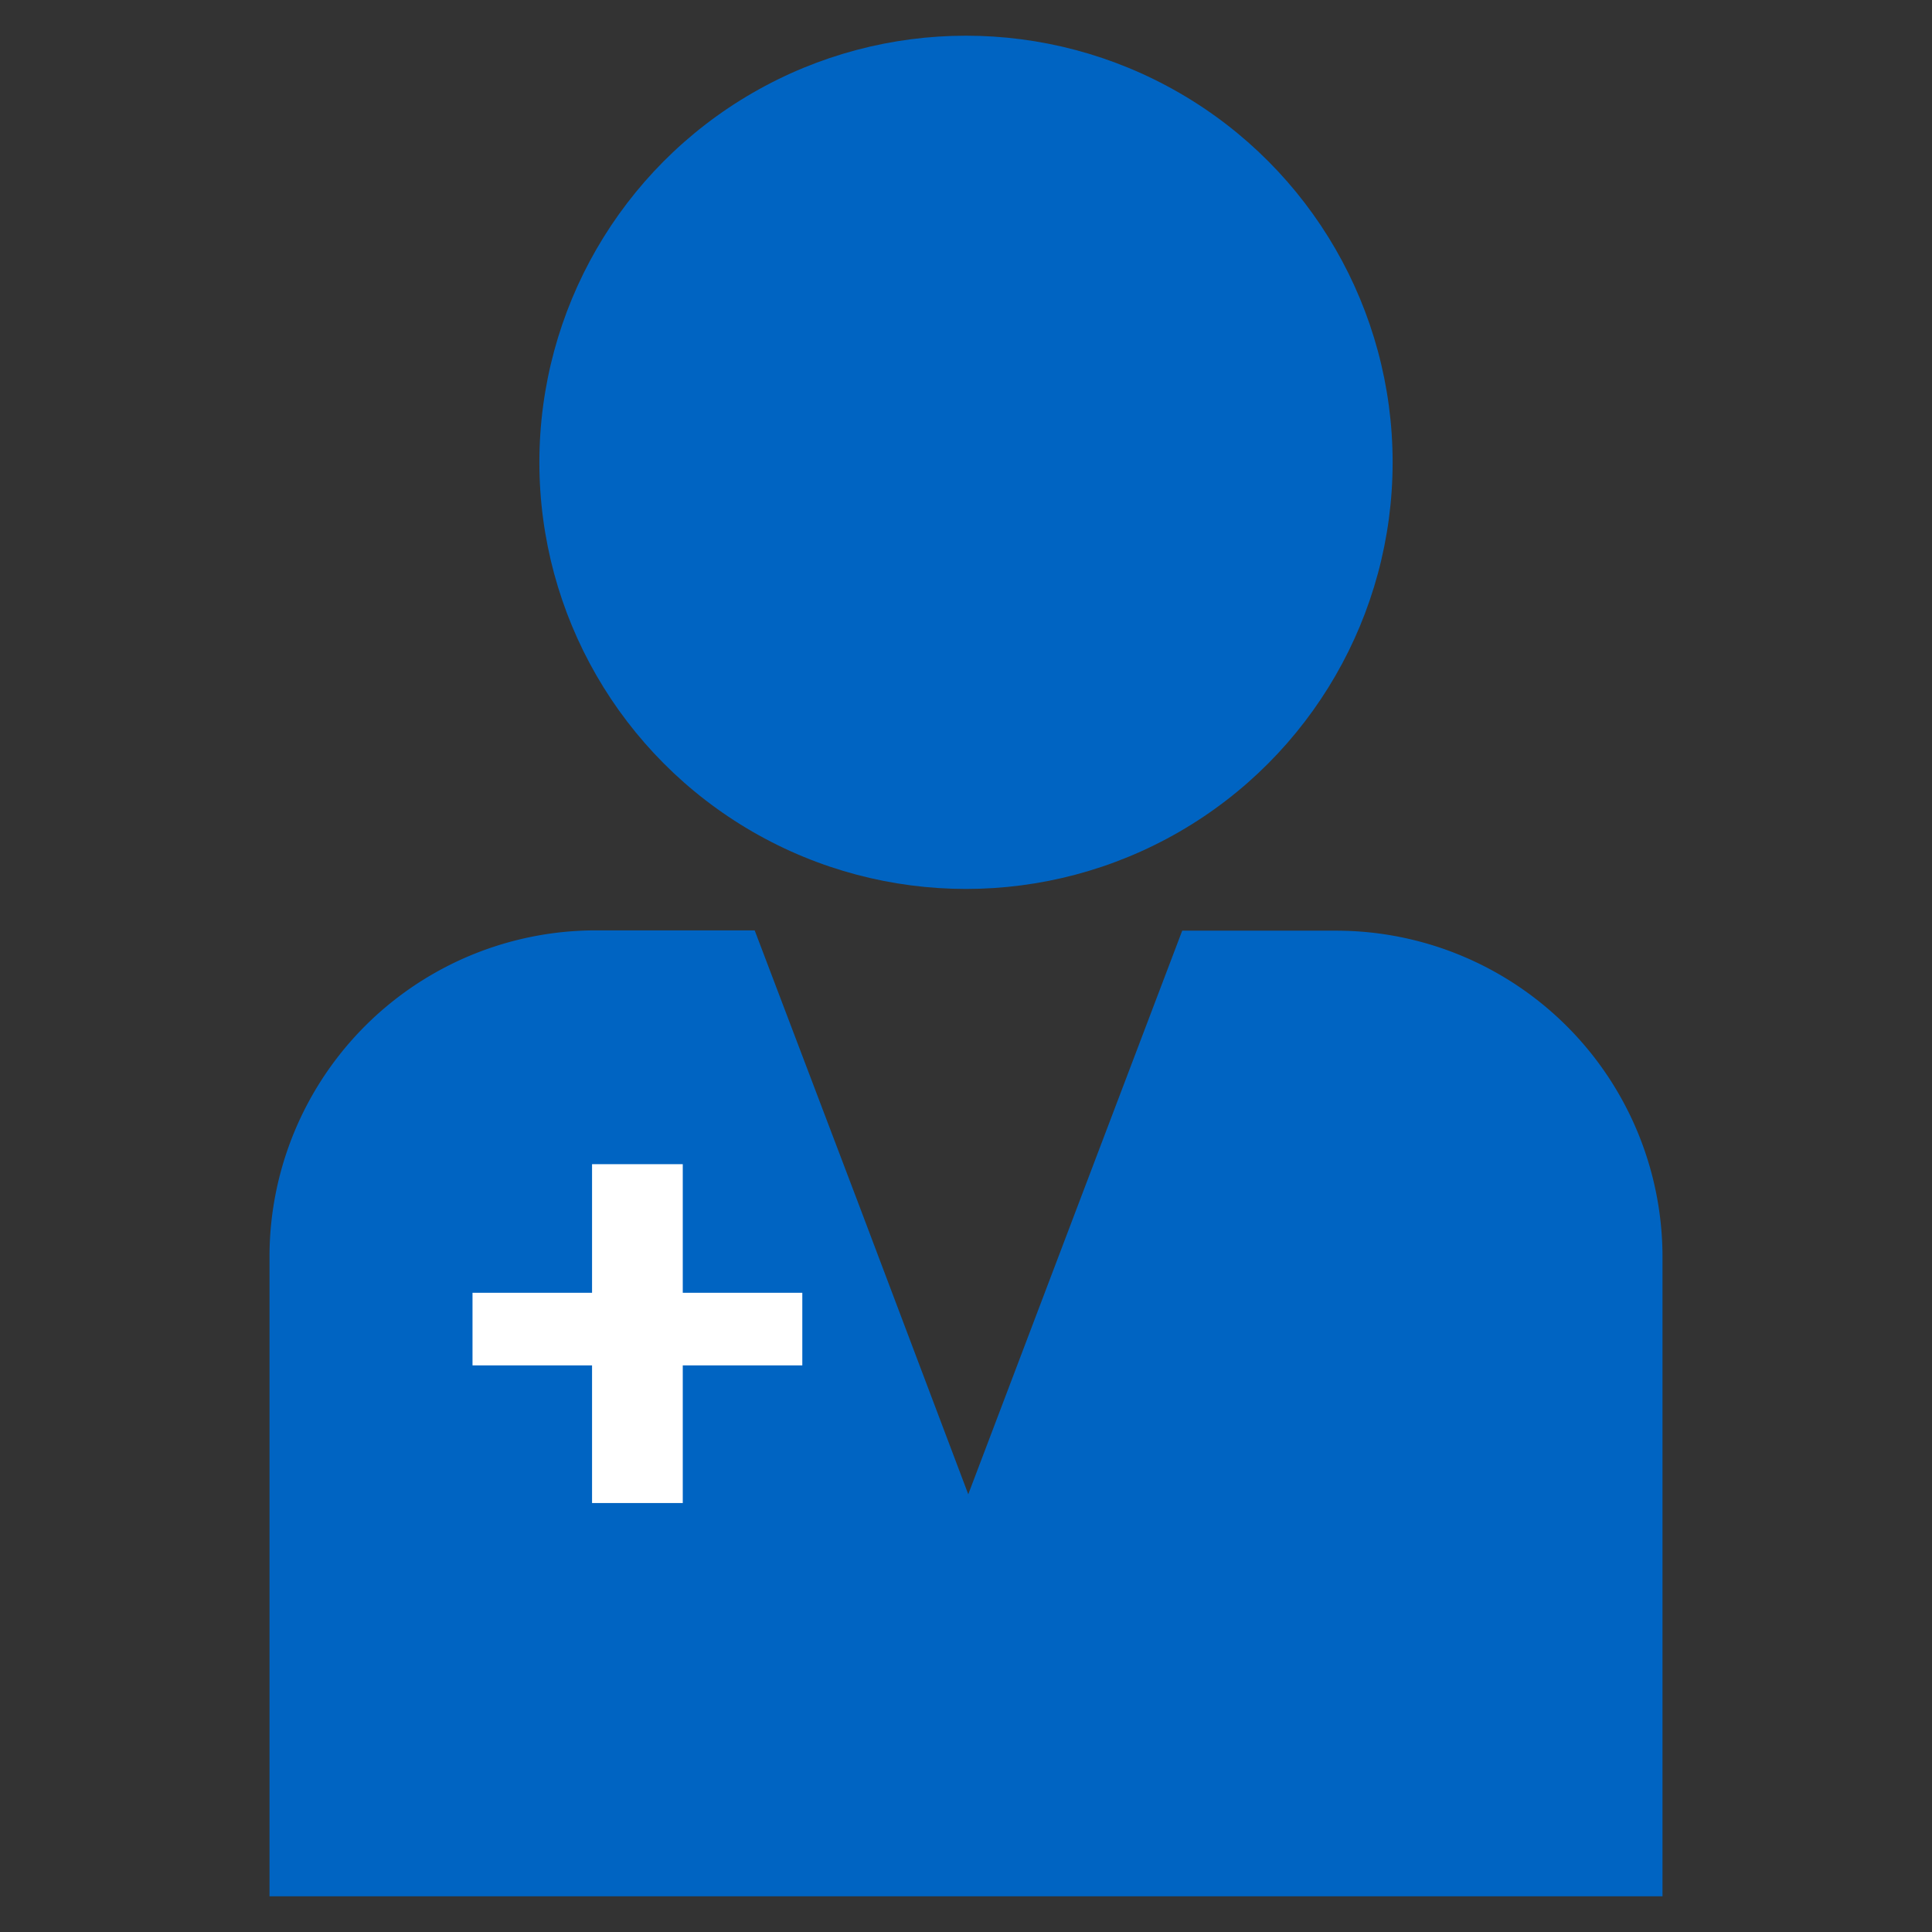
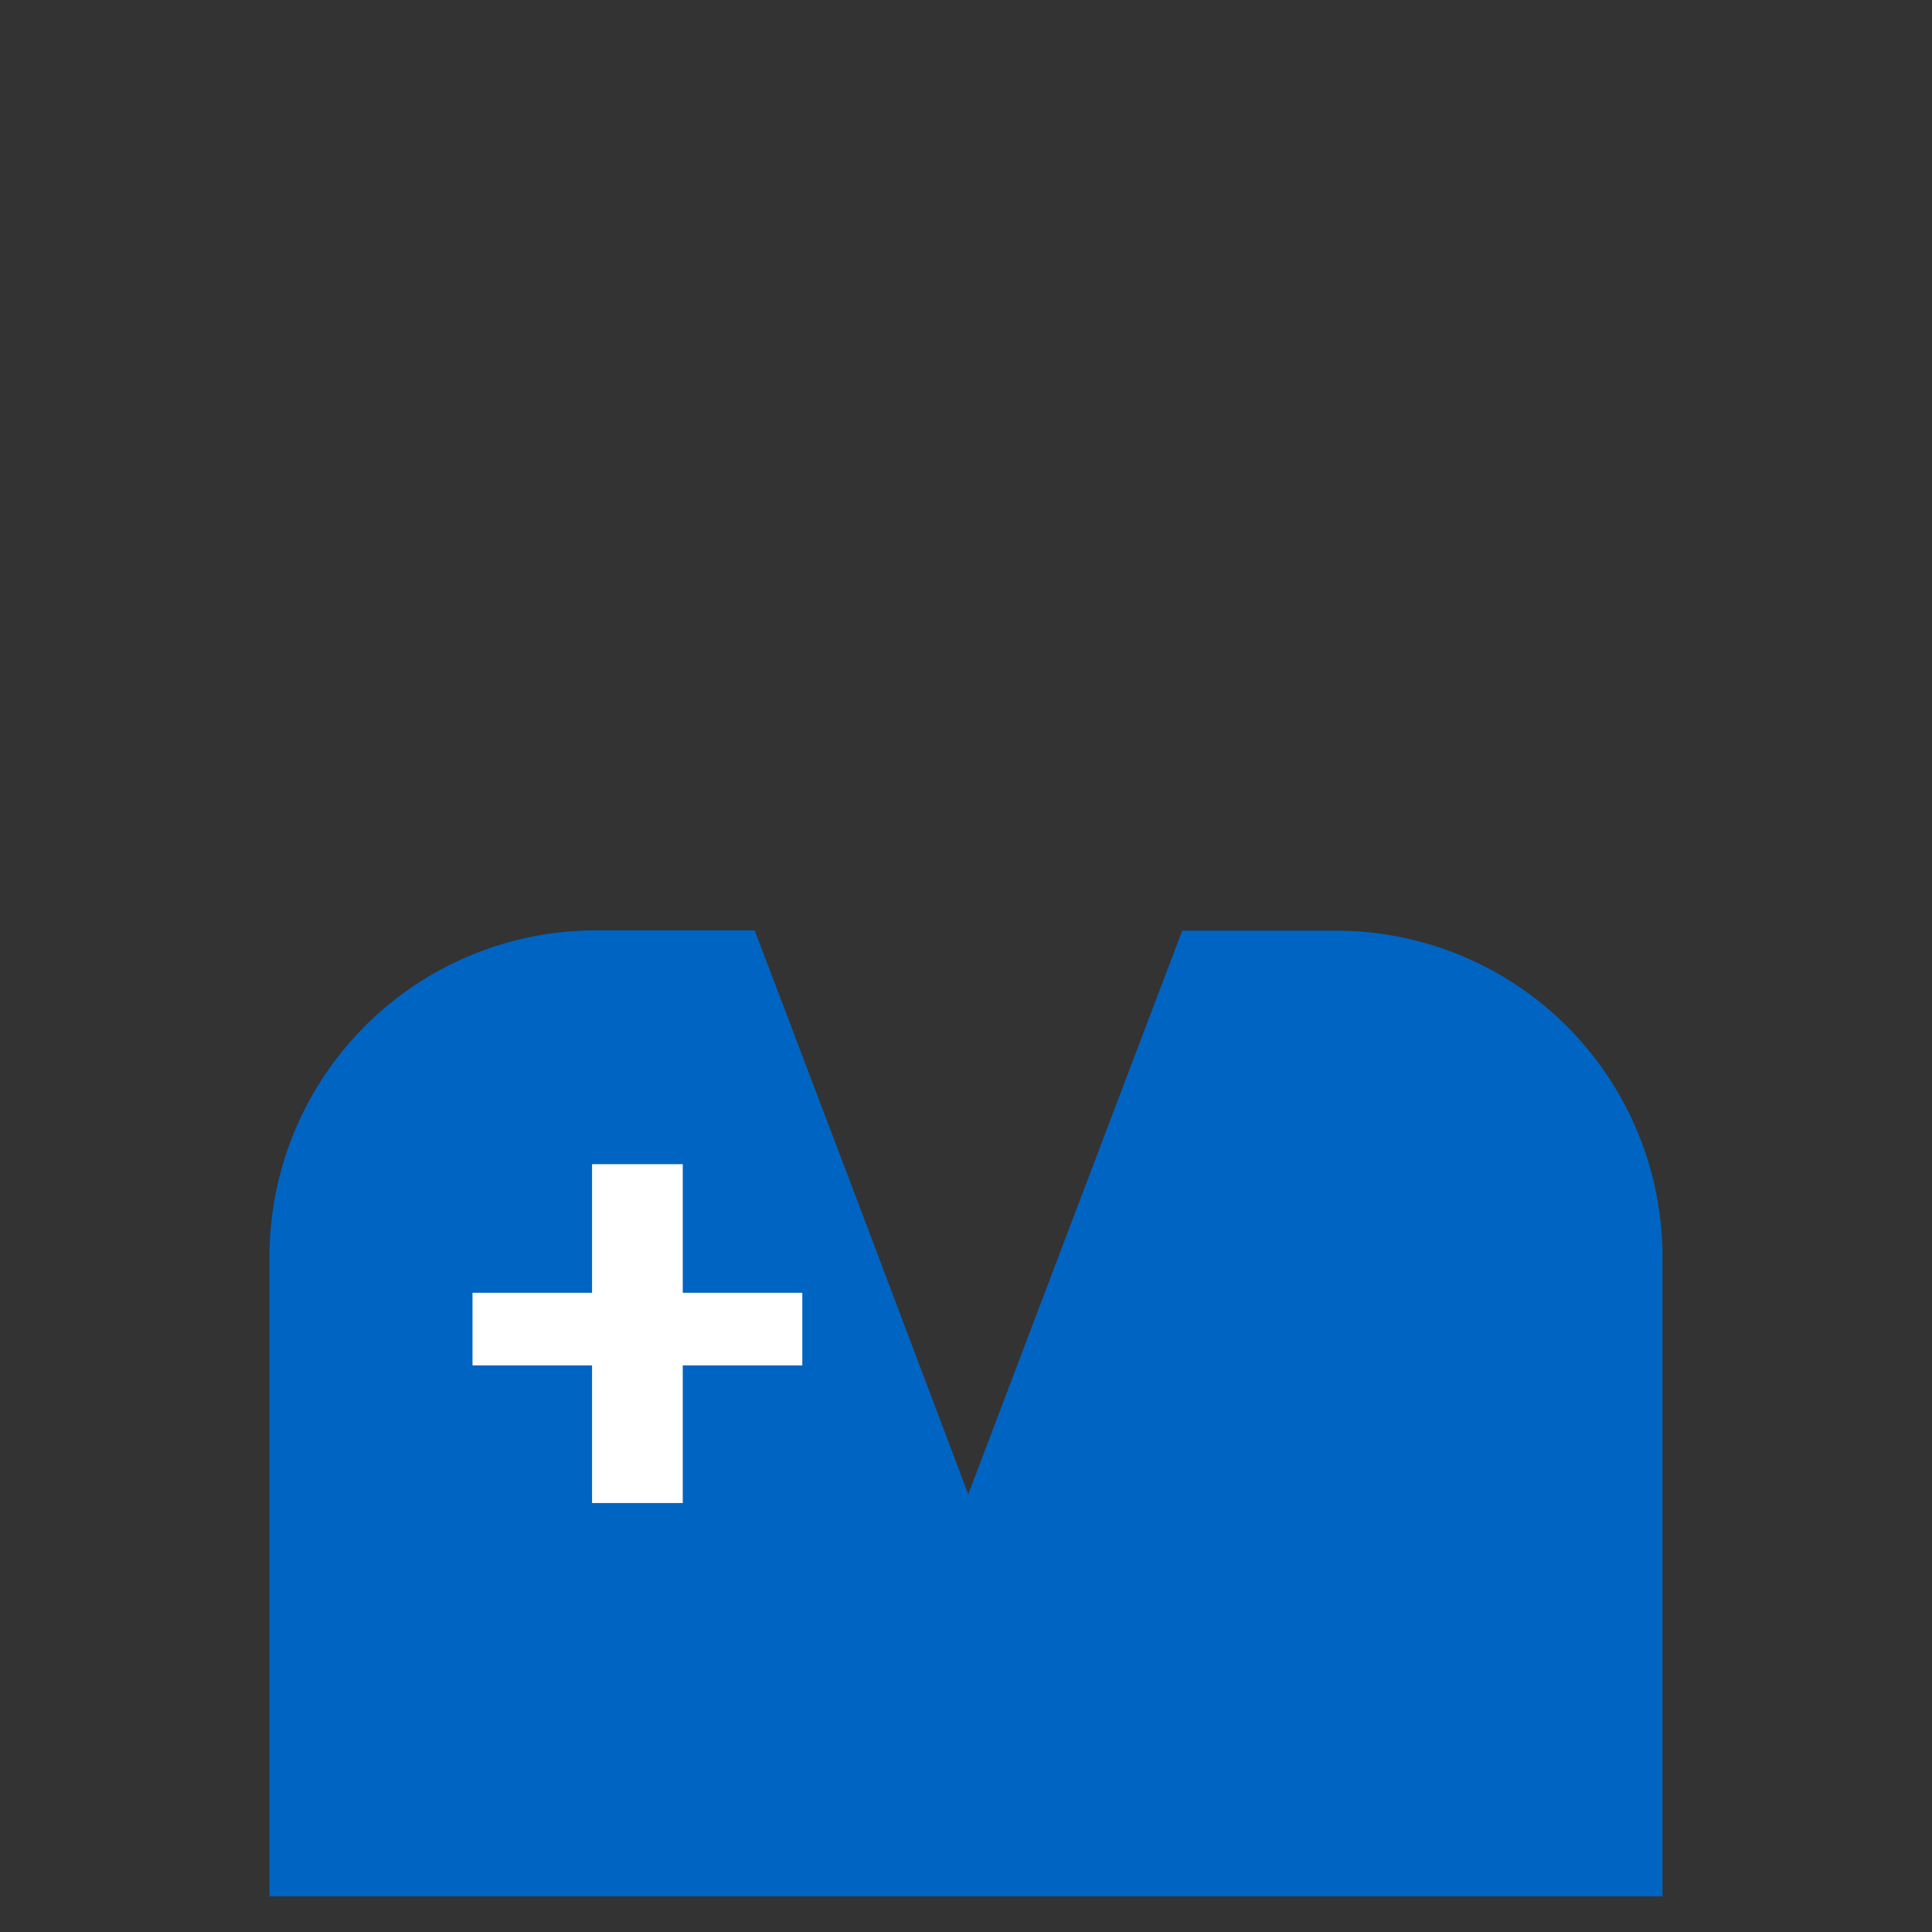
<svg xmlns="http://www.w3.org/2000/svg" id="Layer_1" data-name="Layer 1" viewBox="0 0 256 256">
  <rect x="0" y="0" width="256" height="256" fill="#333333" stroke="none" />
  <defs>
    <style>.cls-1{fill:#0064c2;}.cls-2{fill:#fff;}</style>
  </defs>
-   <circle class="cls-1" cx="128" cy="61.26" r="56.53" />
  <path class="cls-1" d="M220.29,166.55v84.72H35.71V166.55A43.25,43.25,0,0,1,79,123.28h21l13.72,36.13L128.3,198l14.63-38.55,13.72-36.13h20.4A43.25,43.25,0,0,1,220.29,166.55Z" />
  <polygon class="cls-2" points="90.47 171.3 90.47 154.26 78.45 154.26 78.45 171.3 62.61 171.3 62.61 180.92 78.45 180.92 78.45 199.16 90.47 199.16 90.47 180.92 106.31 180.92 106.31 171.3 90.47 171.3" />
</svg>